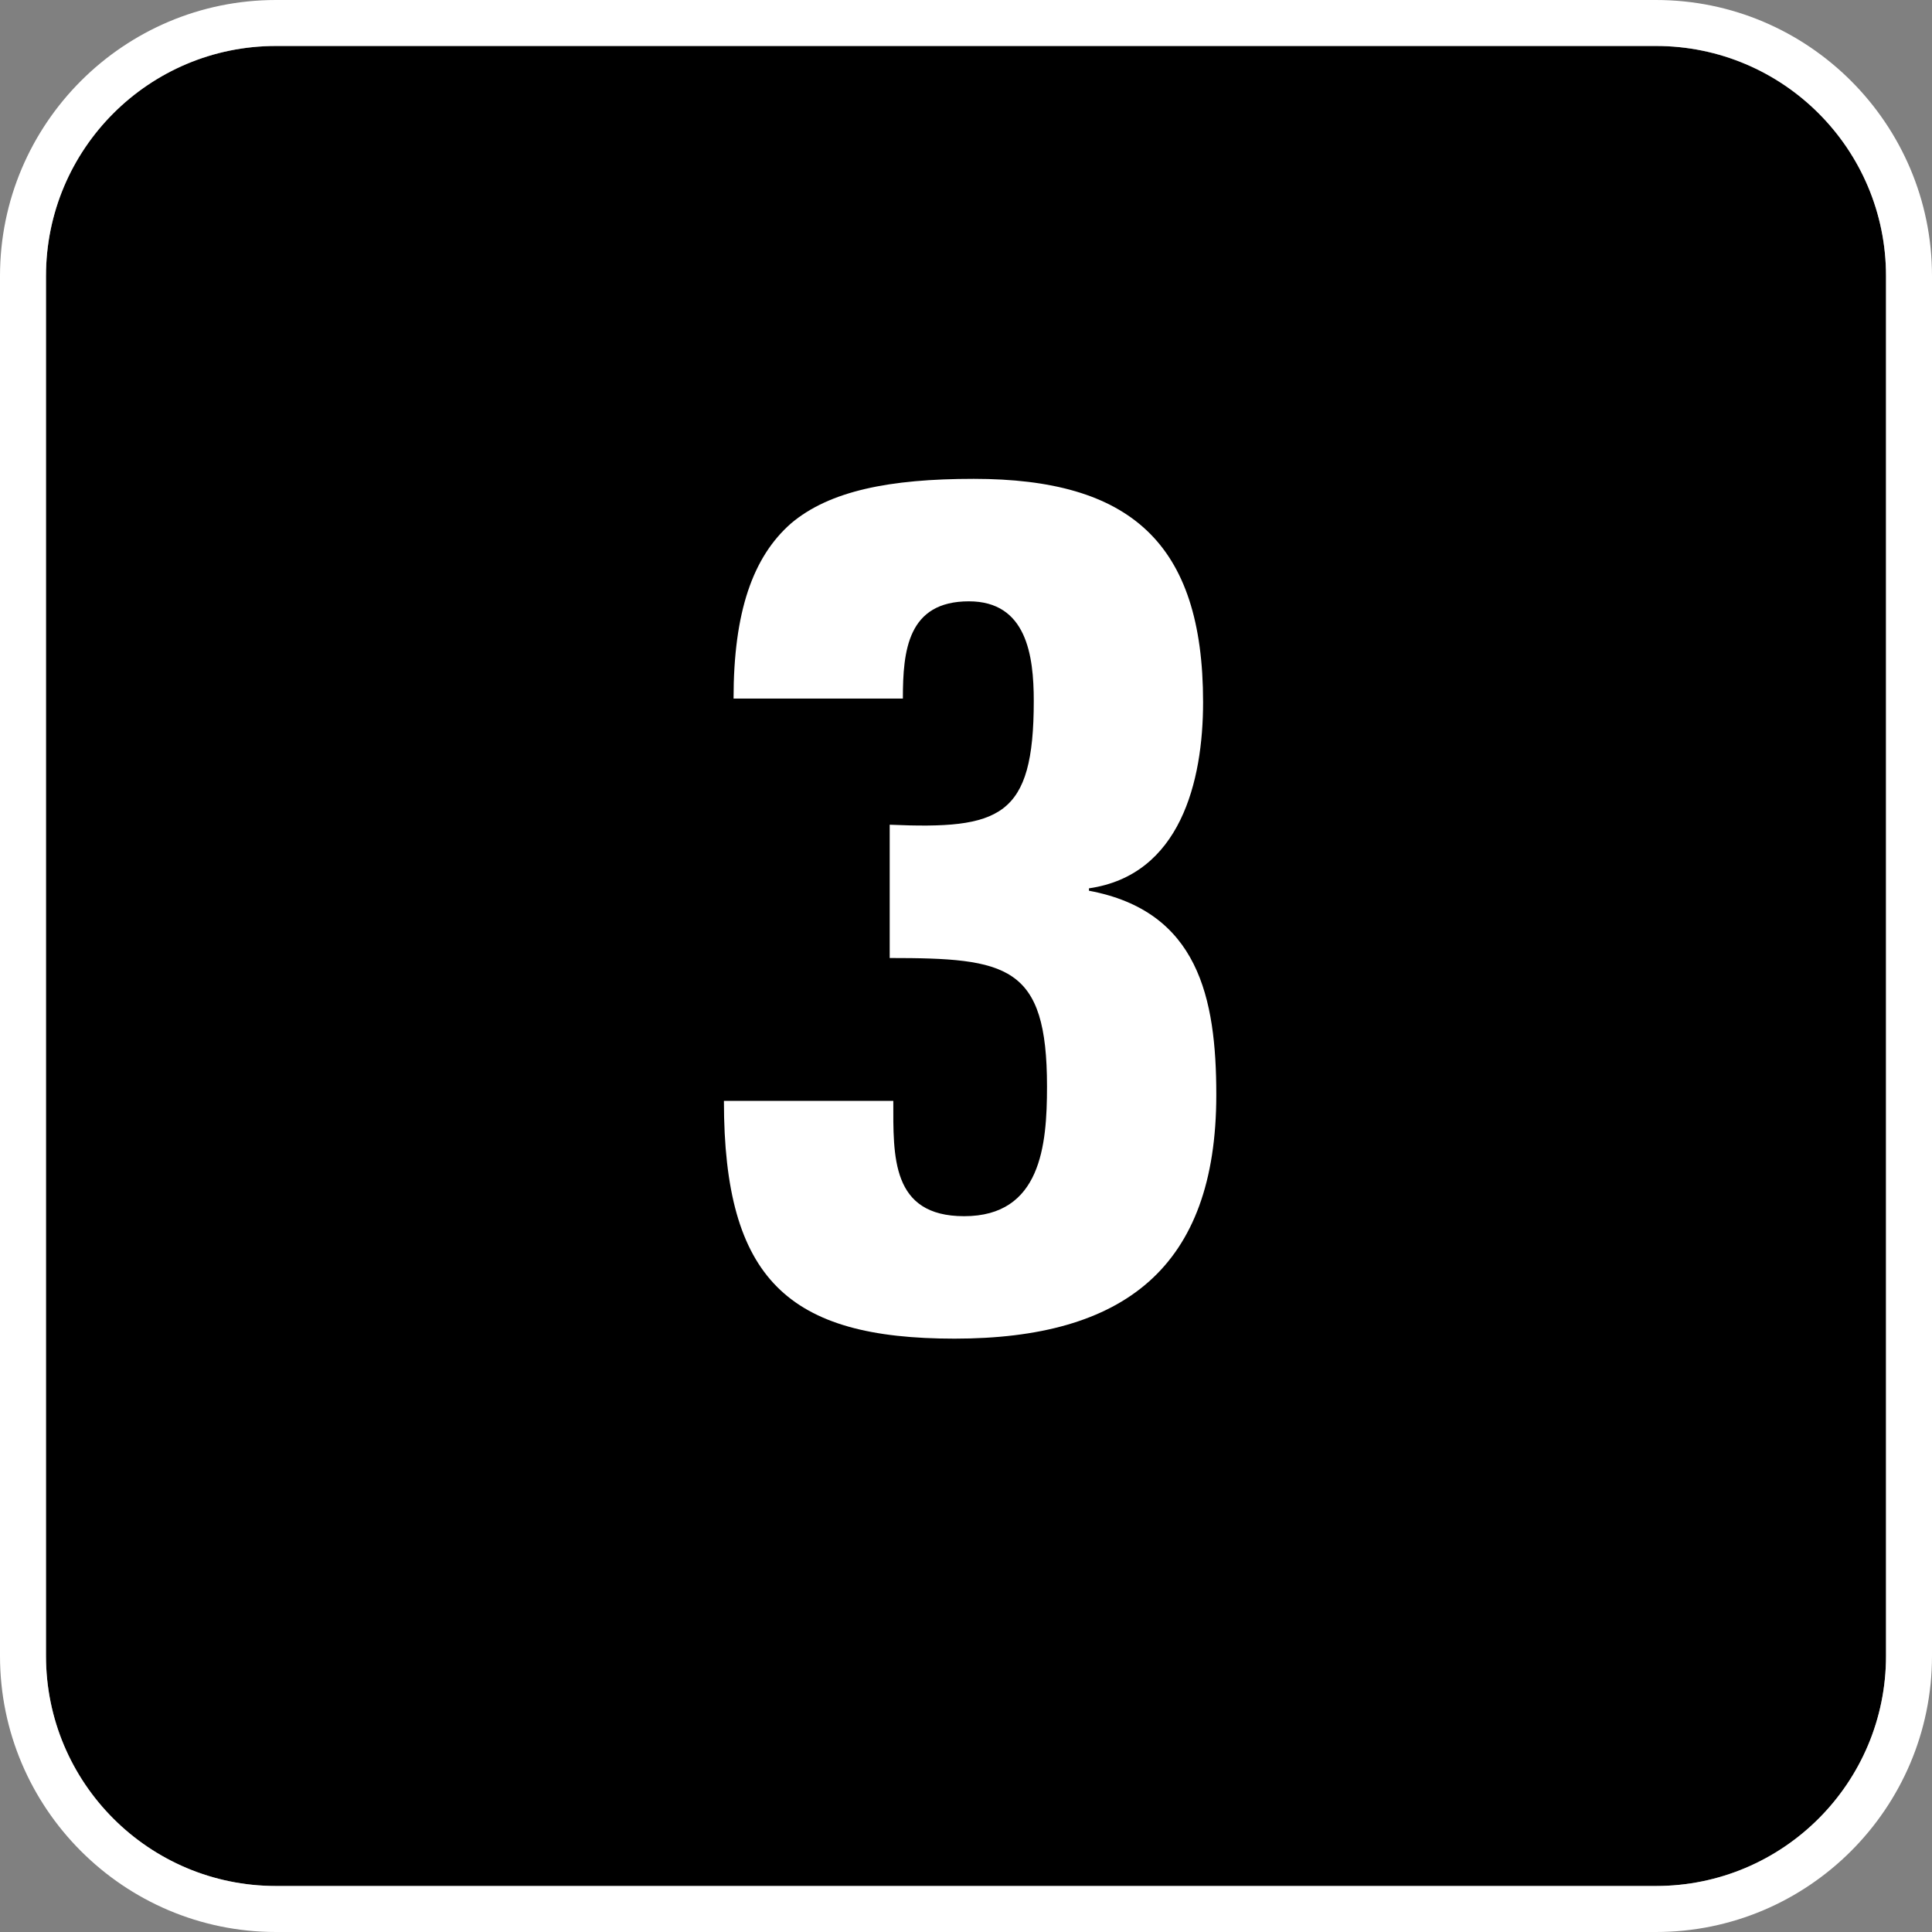
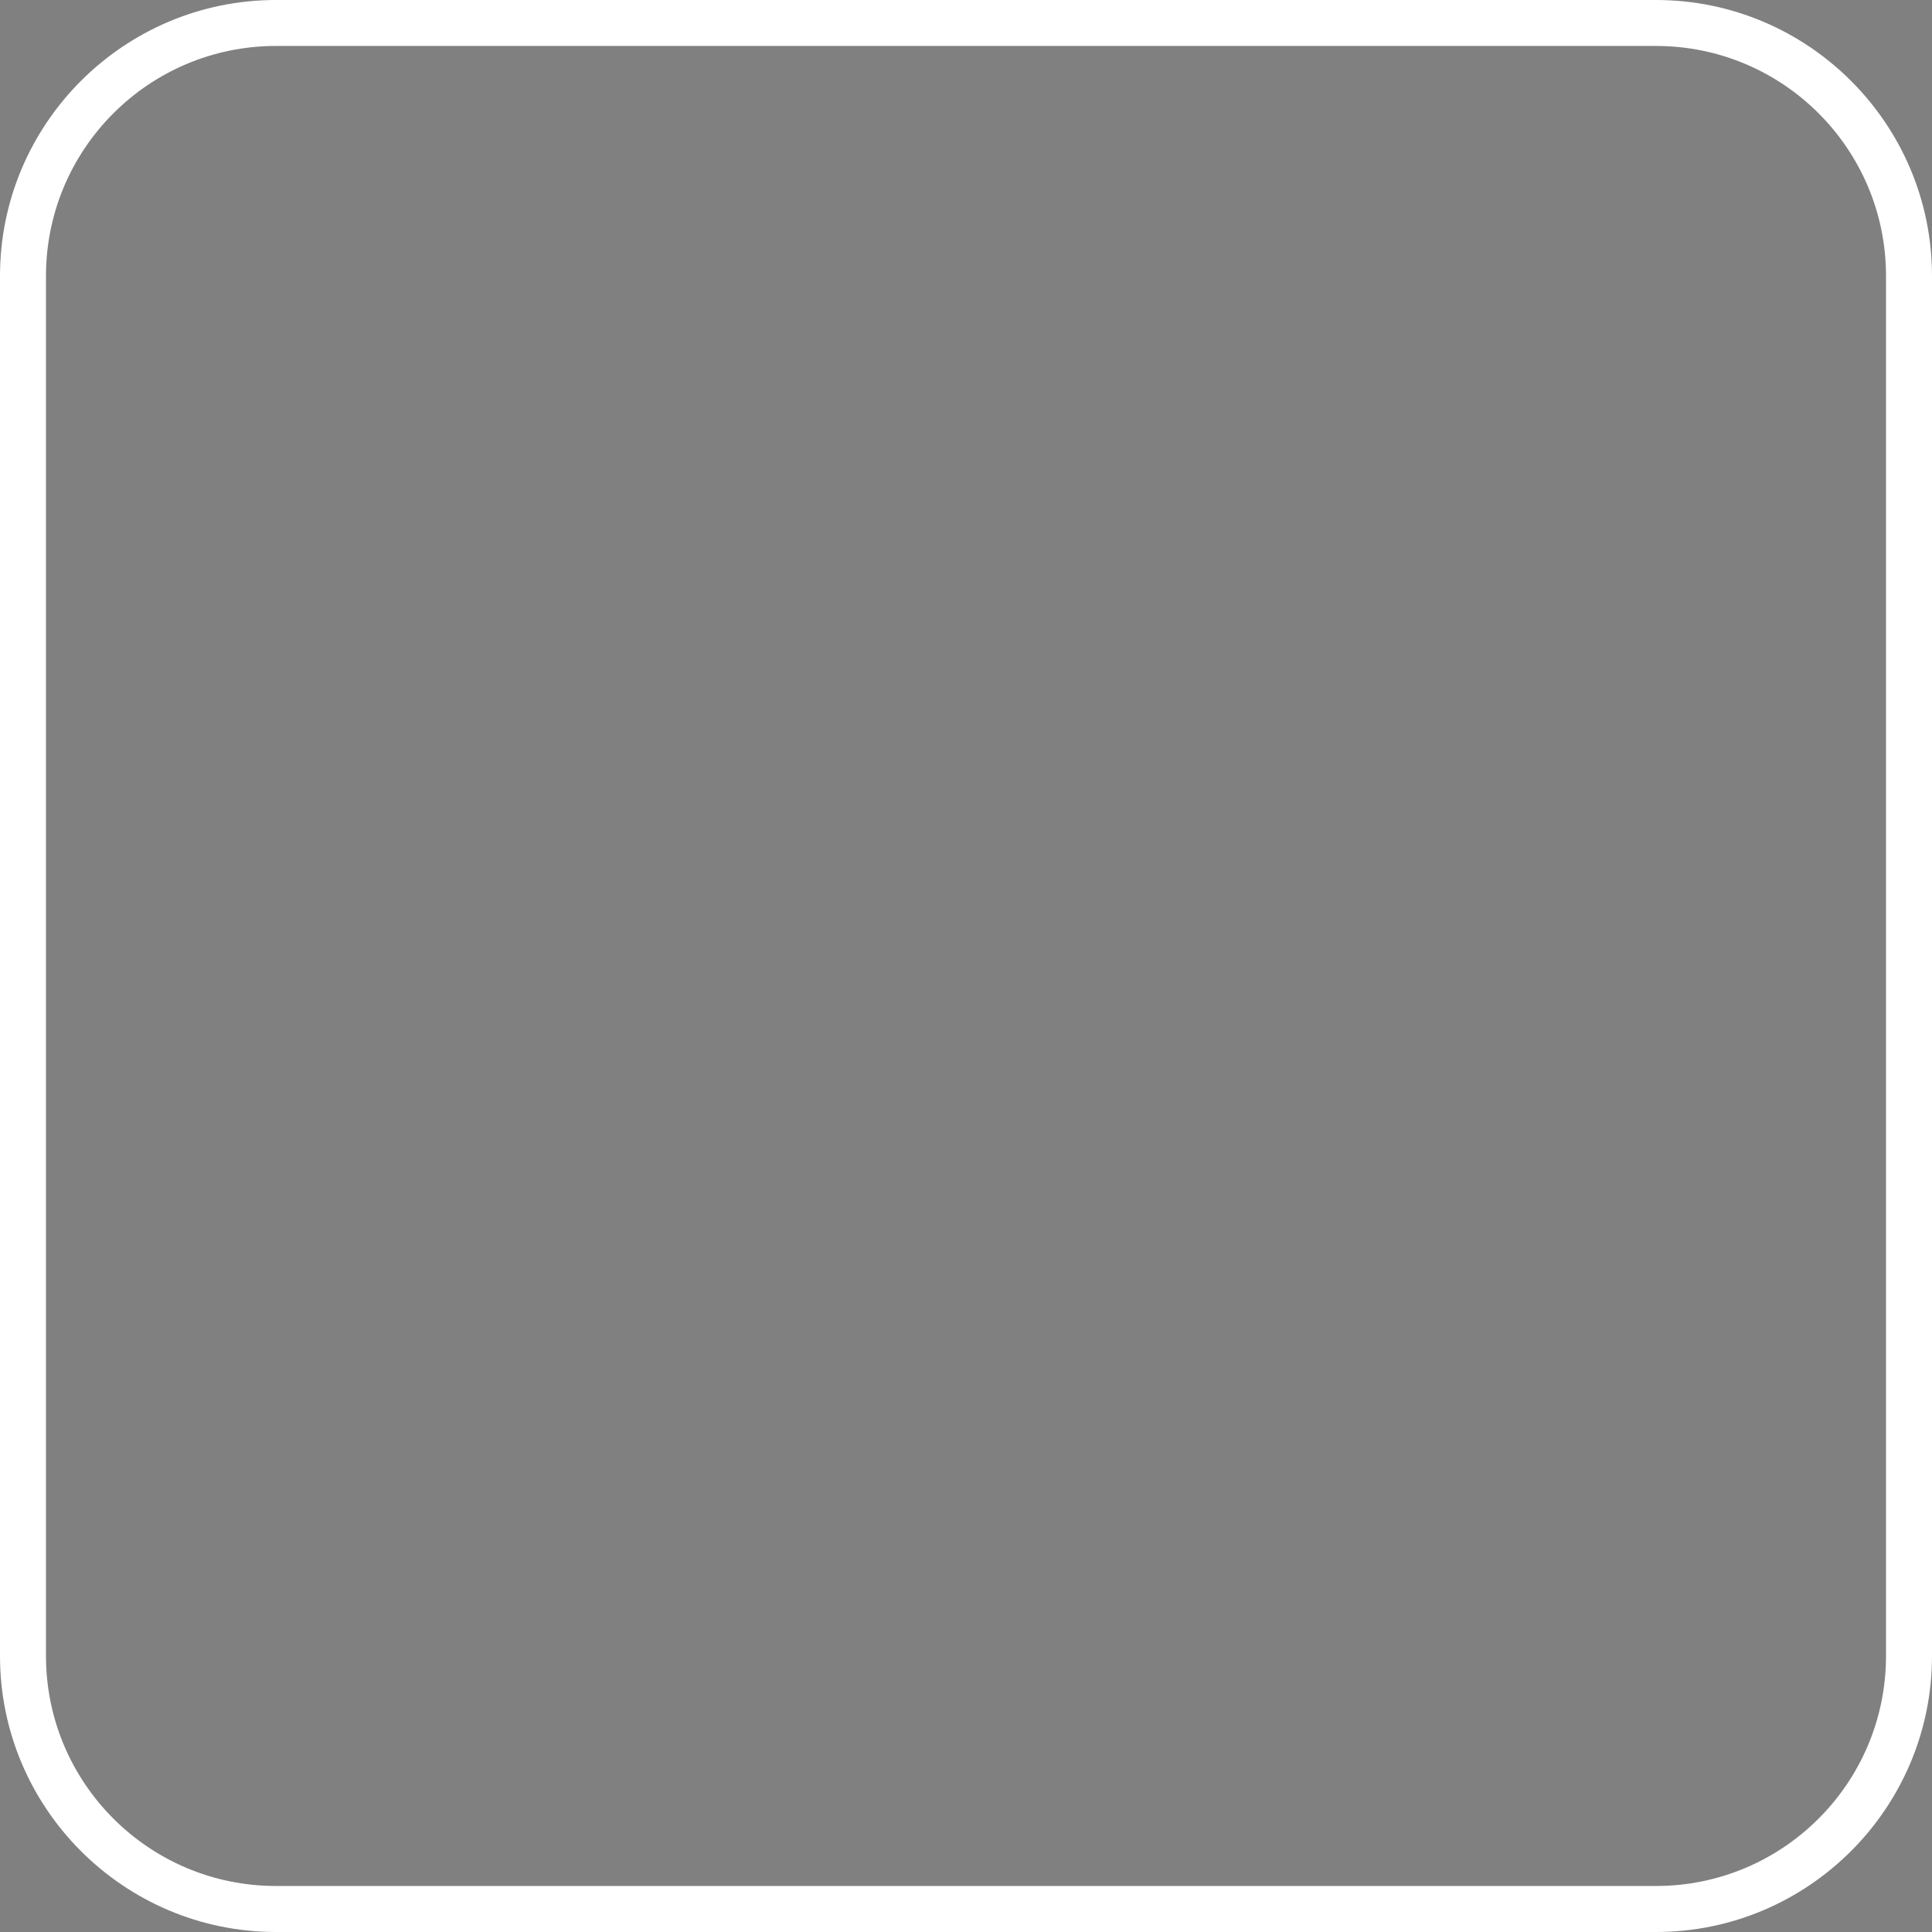
<svg xmlns="http://www.w3.org/2000/svg" version="1.1" id="Ebene_1" x="0px" y="0px" width="59.528px" height="59.528px" viewBox="5.668 5.669 59.528 59.528" enable-background="new 5.668 5.669 59.528 59.528" xml:space="preserve">
  <rect x="5.668" y="5.669" width="59.528" height="59.528" fill="#808080" stroke="none" />
  <g id="Grundfläche">
-     <path d="M56.691,7.086h-42.52c-3.912,0-7.086,3.174-7.086,7.086v42.52c0,3.914,3.174,7.088,7.086,7.088h42.52   c3.914,0,7.088-3.174,7.088-7.088v-42.52C63.779,10.26,60.605,7.086,56.691,7.086z" />
    <path fill="#FFFFFF" d="M56.691,5.669h-42.52c-4.688,0-8.503,3.814-8.503,8.503v42.52c0,4.689,3.814,8.505,8.503,8.505h42.52   c4.689,0,8.505-3.815,8.505-8.505v-42.52C65.196,9.483,61.381,5.669,56.691,5.669z M63.779,56.691c0,3.914-3.174,7.088-7.088,7.088   h-42.52c-3.912,0-7.086-3.174-7.086-7.088v-42.52c0-3.912,3.174-7.086,7.086-7.086h42.52c3.914,0,7.088,3.174,7.088,7.086V56.691z" />
  </g>
  <g id="Text_x2B_Symbol">
-     <path fill="#FFFFFF" d="M42.737,27.305c0-4.921-2.257-6.882-7.067-6.882c-2.59,0-4.44,0.37-5.625,1.369   c-1.184,1.036-1.775,2.737-1.775,5.401h5.217c0-1.479,0.148-2.996,2.035-2.996c1.776,0,1.998,1.664,1.998,3.07   c0,3.59-1.035,3.959-4.439,3.813v4.107c3.626,0,4.847,0.221,4.847,3.959c0,1.813-0.185,3.996-2.553,3.996   c-2.257,0-2.183-1.85-2.183-3.553h-5.219c0,5.514,1.999,7.326,7.105,7.326c5.217,0,8.066-2.184,8.066-7.512   c0-2.996-0.556-5.66-3.923-6.289V33.04C42.034,32.633,42.737,29.748,42.737,27.305z" />
-   </g>
+     </g>
</svg>